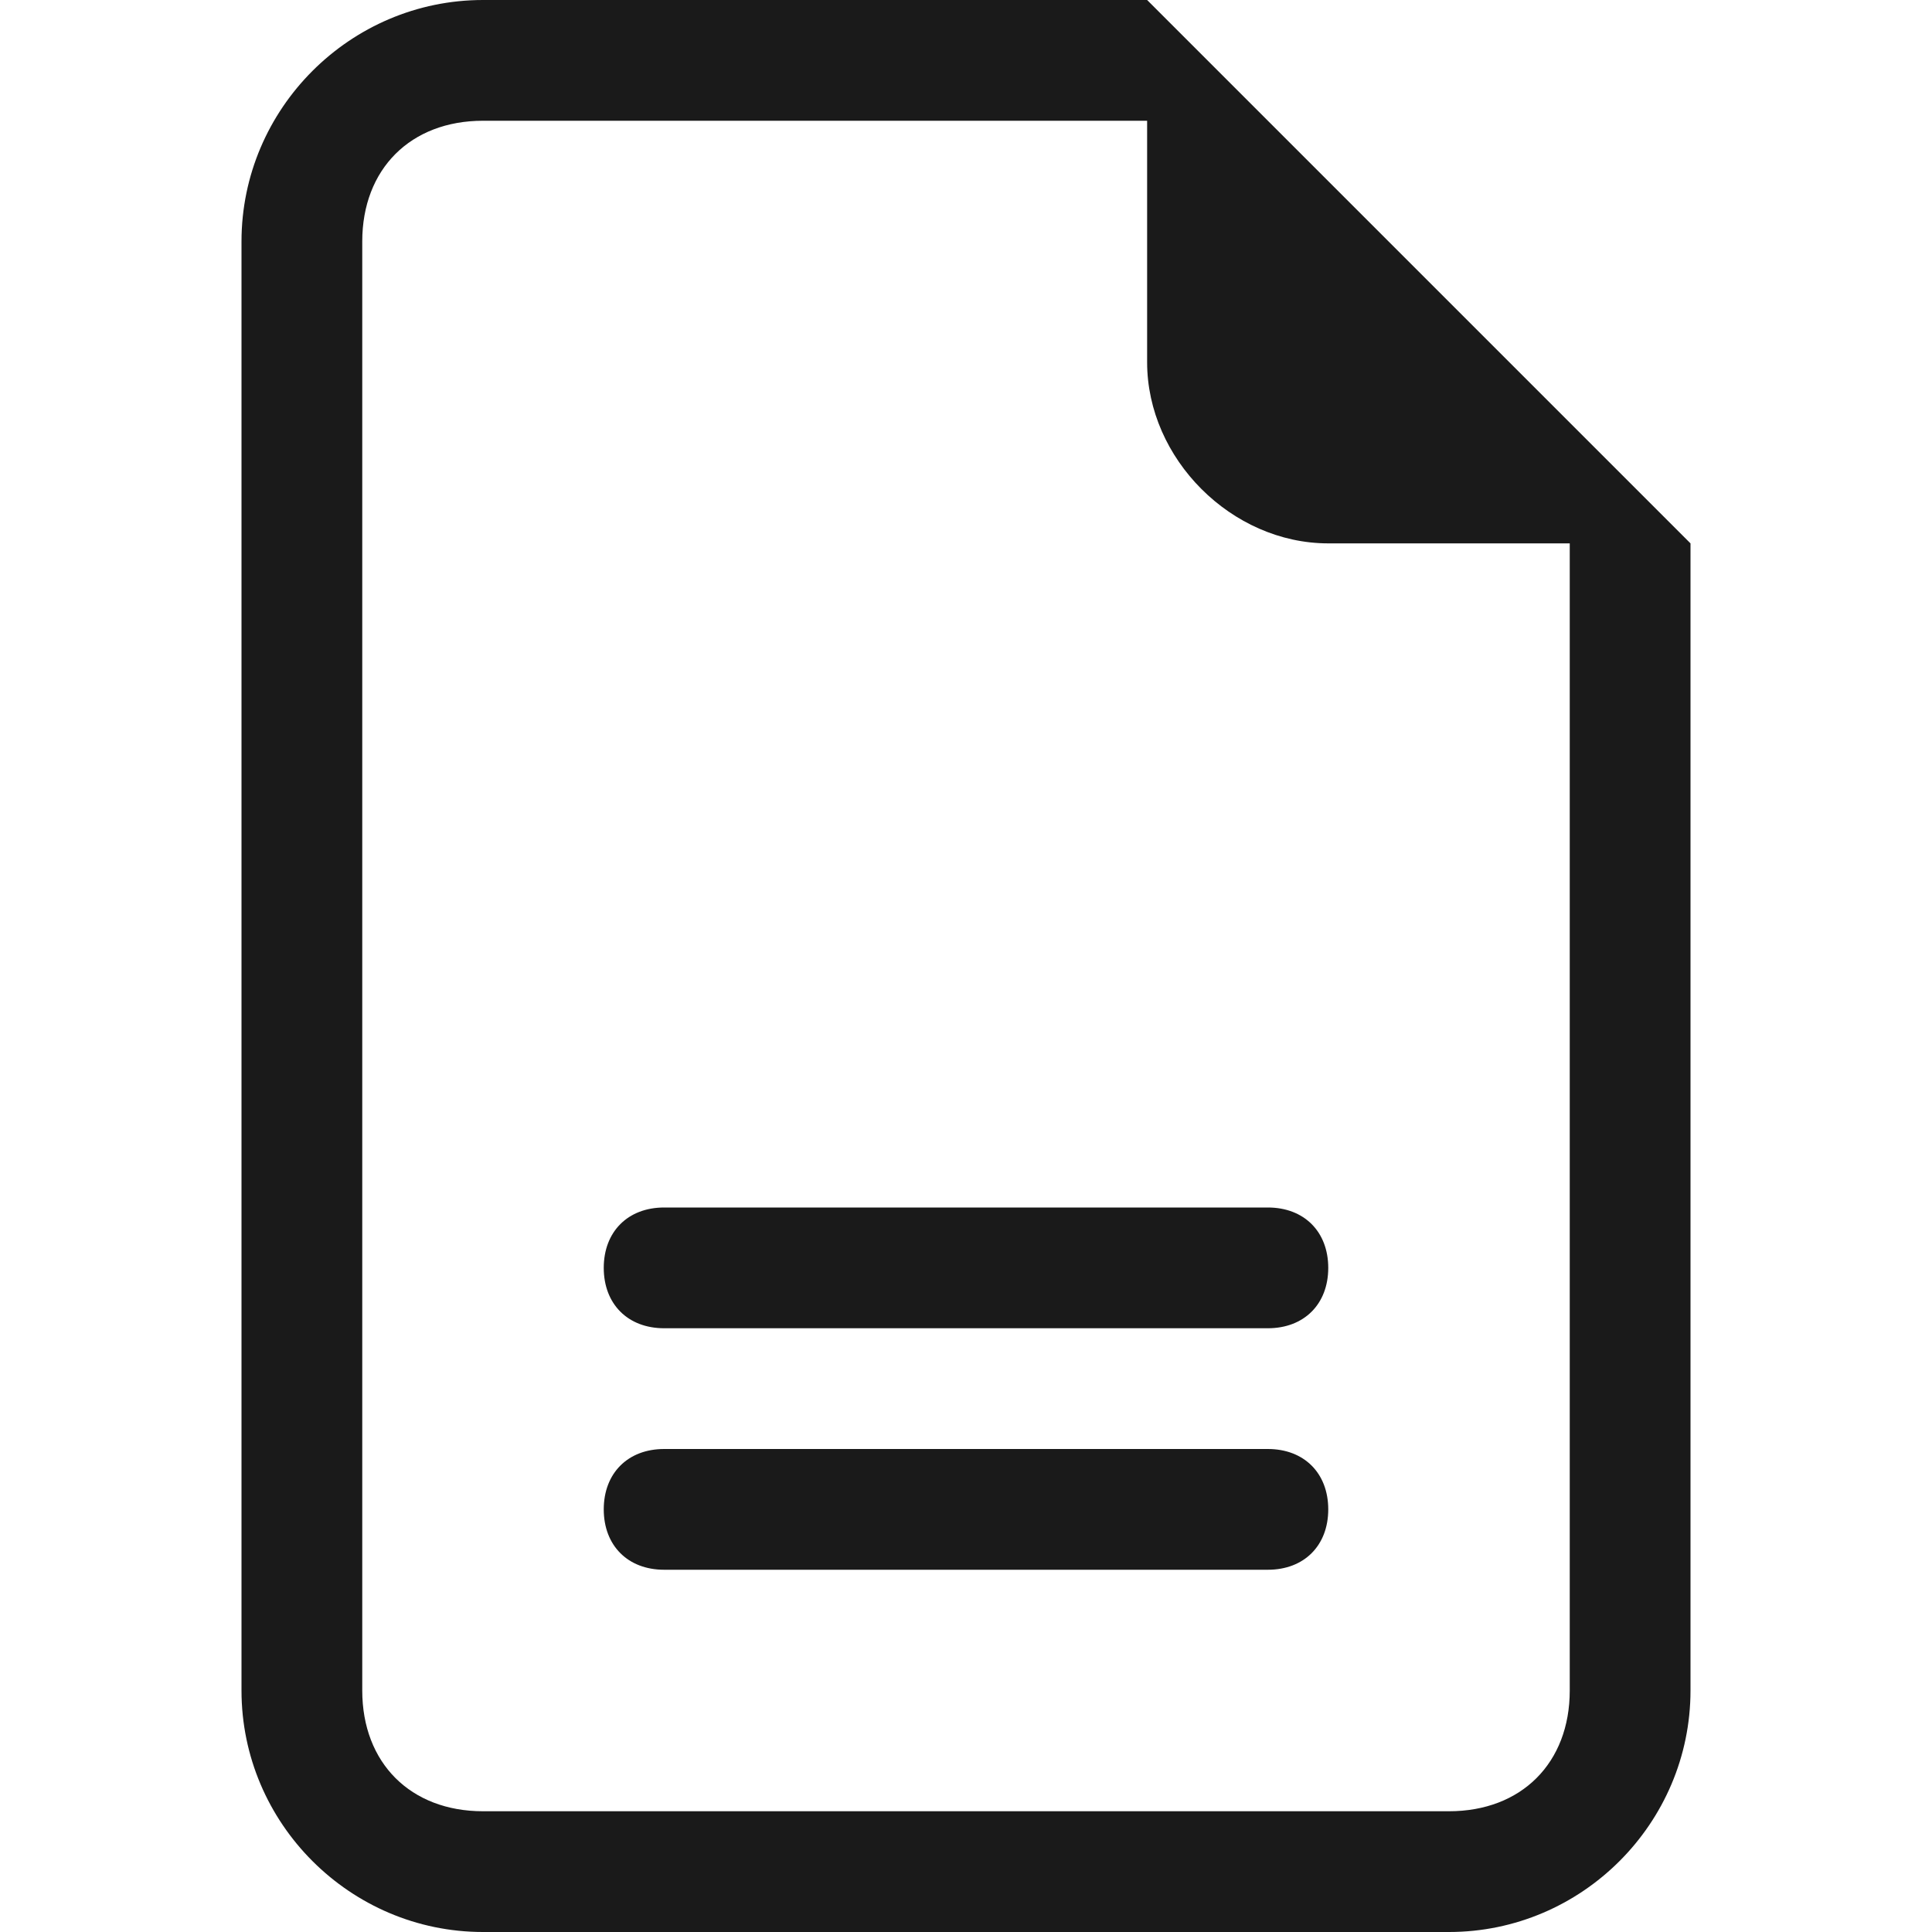
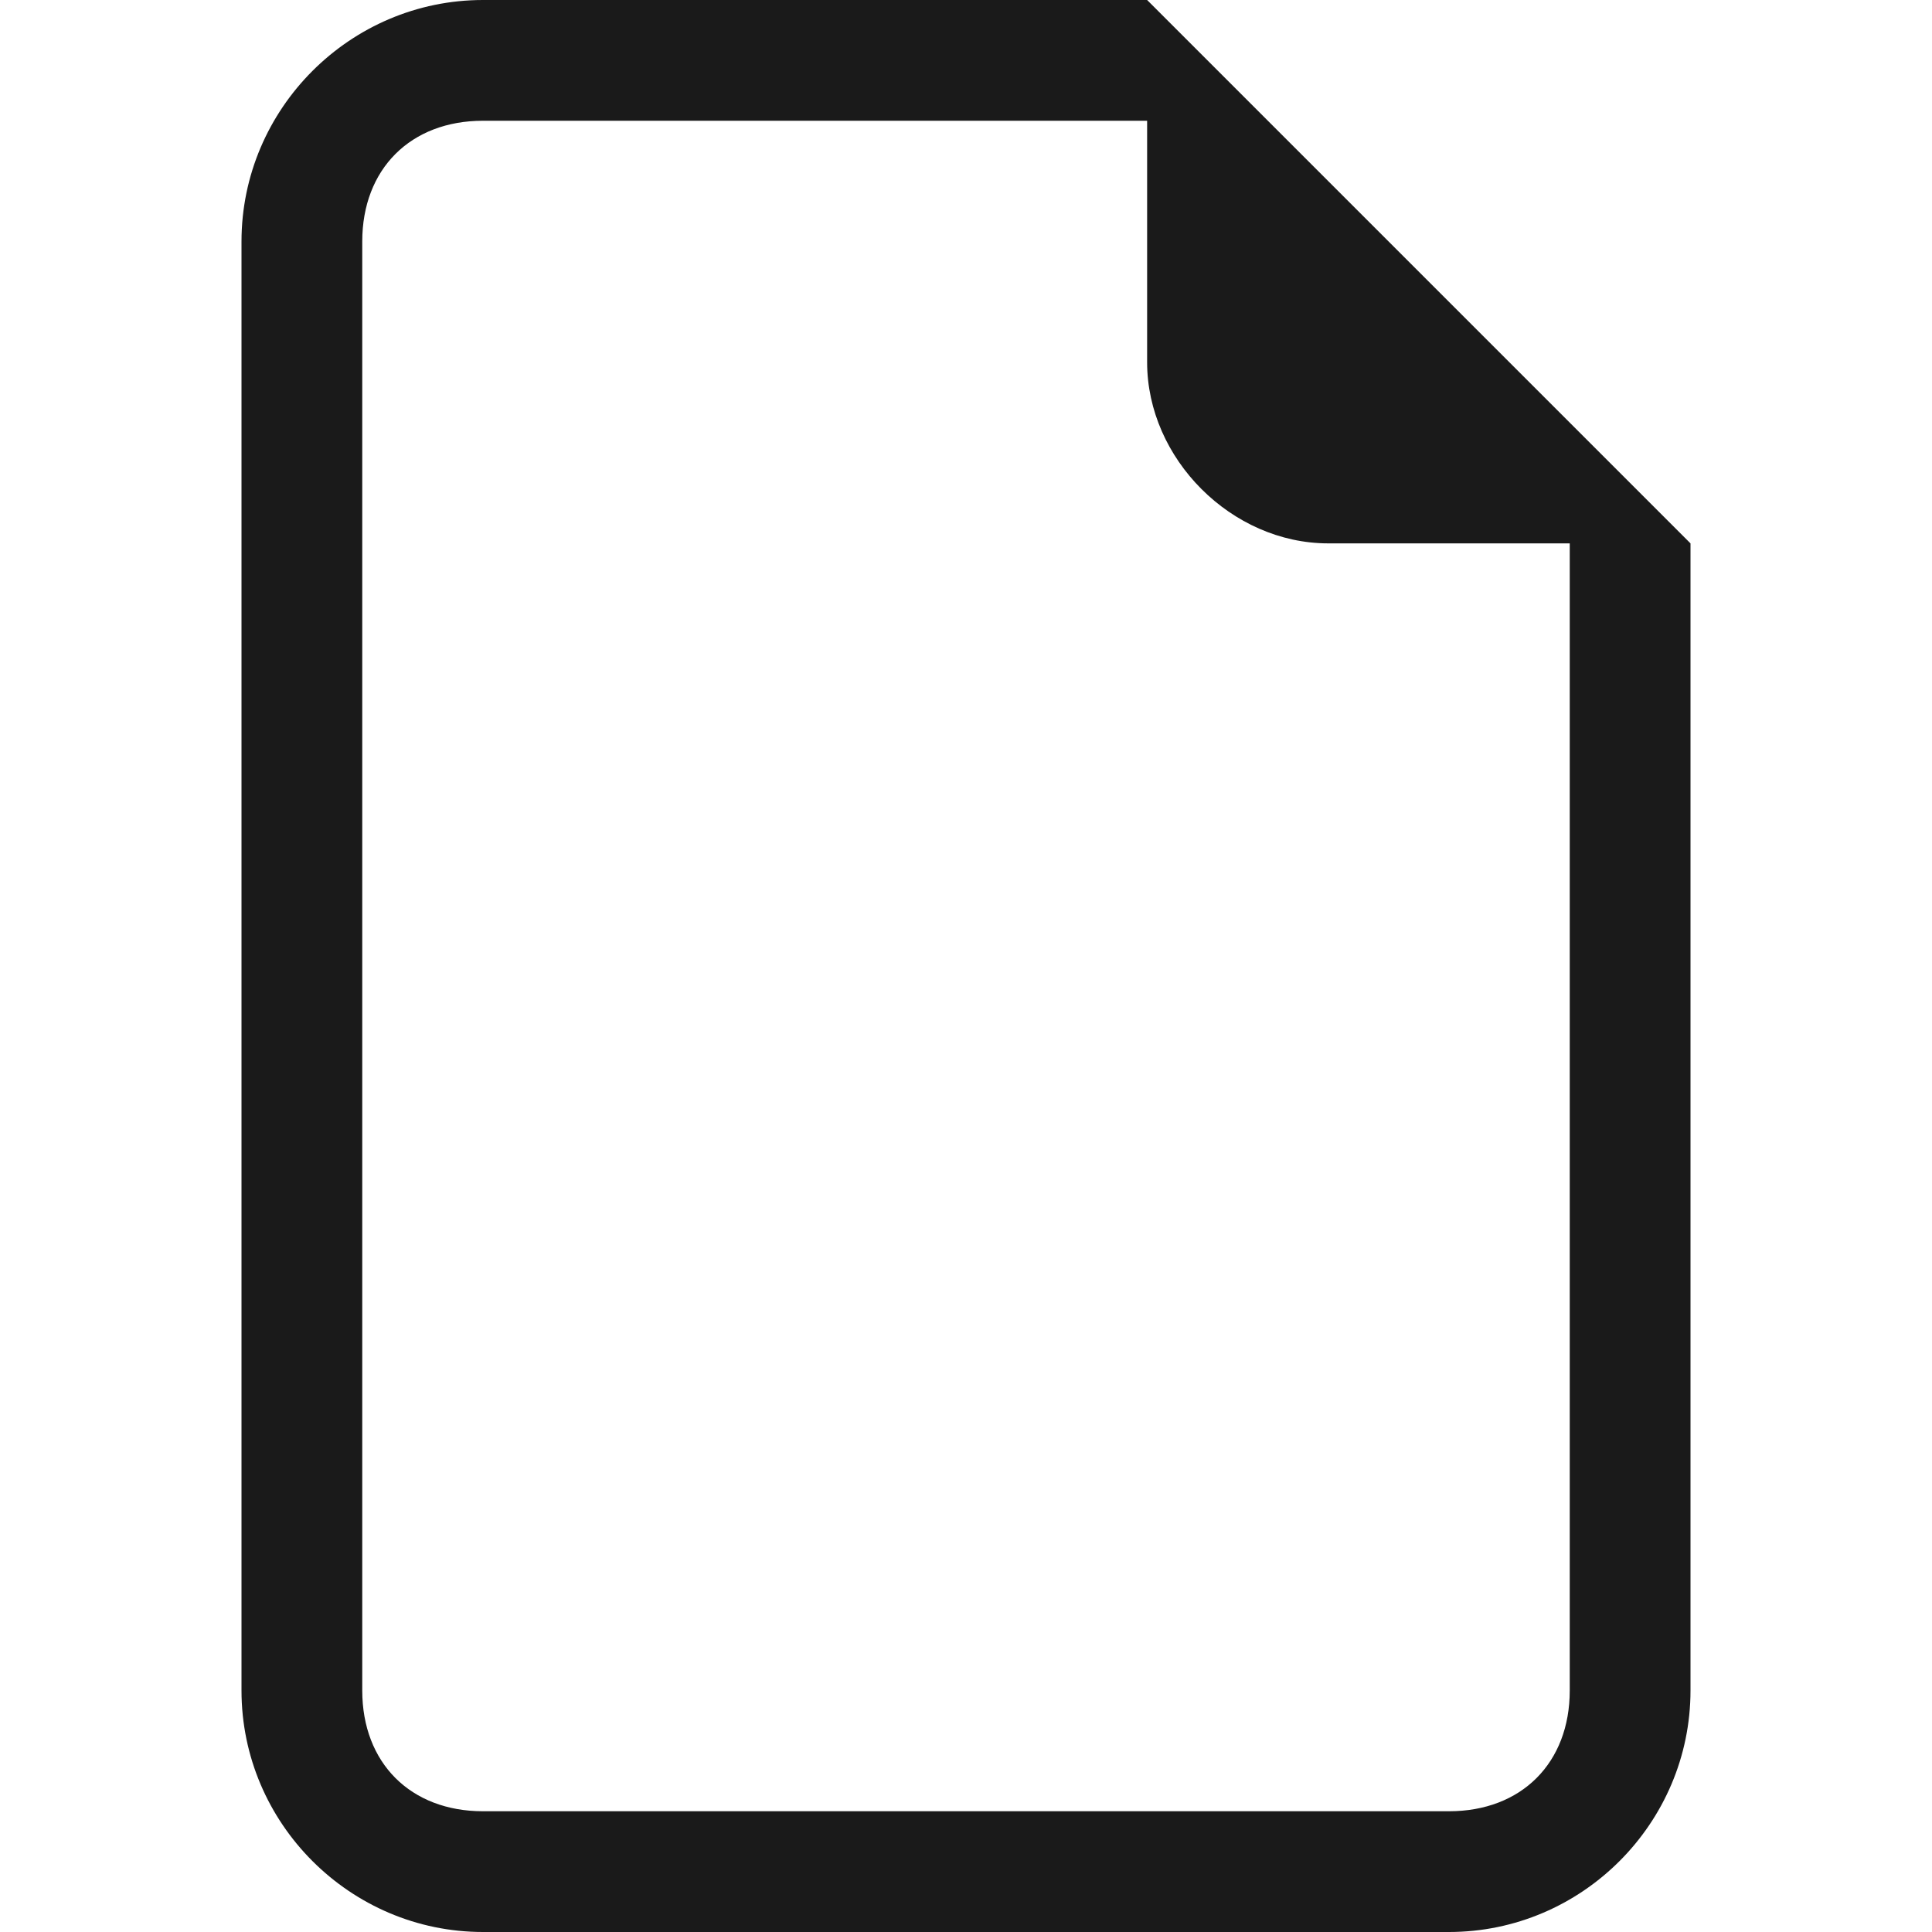
<svg xmlns="http://www.w3.org/2000/svg" version="1.1" id="Layer_1" x="0px" y="0px" viewBox="0 0 16 16" style="enable-background:new 0 0 16 16;" xml:space="preserve">
  <style type="text/css">
	.st0{fill:#1A1A1A;}
</style>
  <g>
-     <path class="st0" d="M5.5,10C5.2,10,5,10.2,5,10.5S5.2,11,5.5,11h5c0.3,0,0.5-0.2,0.5-0.5S10.8,10,10.5,10H5.5z" />
-     <path class="st0" d="M5.5,12C5.2,12,5,12.2,5,12.5S5.2,13,5.5,13h5c0.3,0,0.5-0.2,0.5-0.5S10.8,12,10.5,12H5.5z" />
    <path class="st0" d="M14,14V4.5L9.5,0H4C2.9,0,2,0.9,2,2v12c0,1.1,0.9,2,2,2h8C13.1,16,14,15.1,14,14z M9.5,3   c0,0.8,0.7,1.5,1.5,1.5h2V14c0,0.6-0.4,1-1,1H4c-0.6,0-1-0.4-1-1V2c0-0.6,0.4-1,1-1h5.5V3z" />
  </g>
</svg>